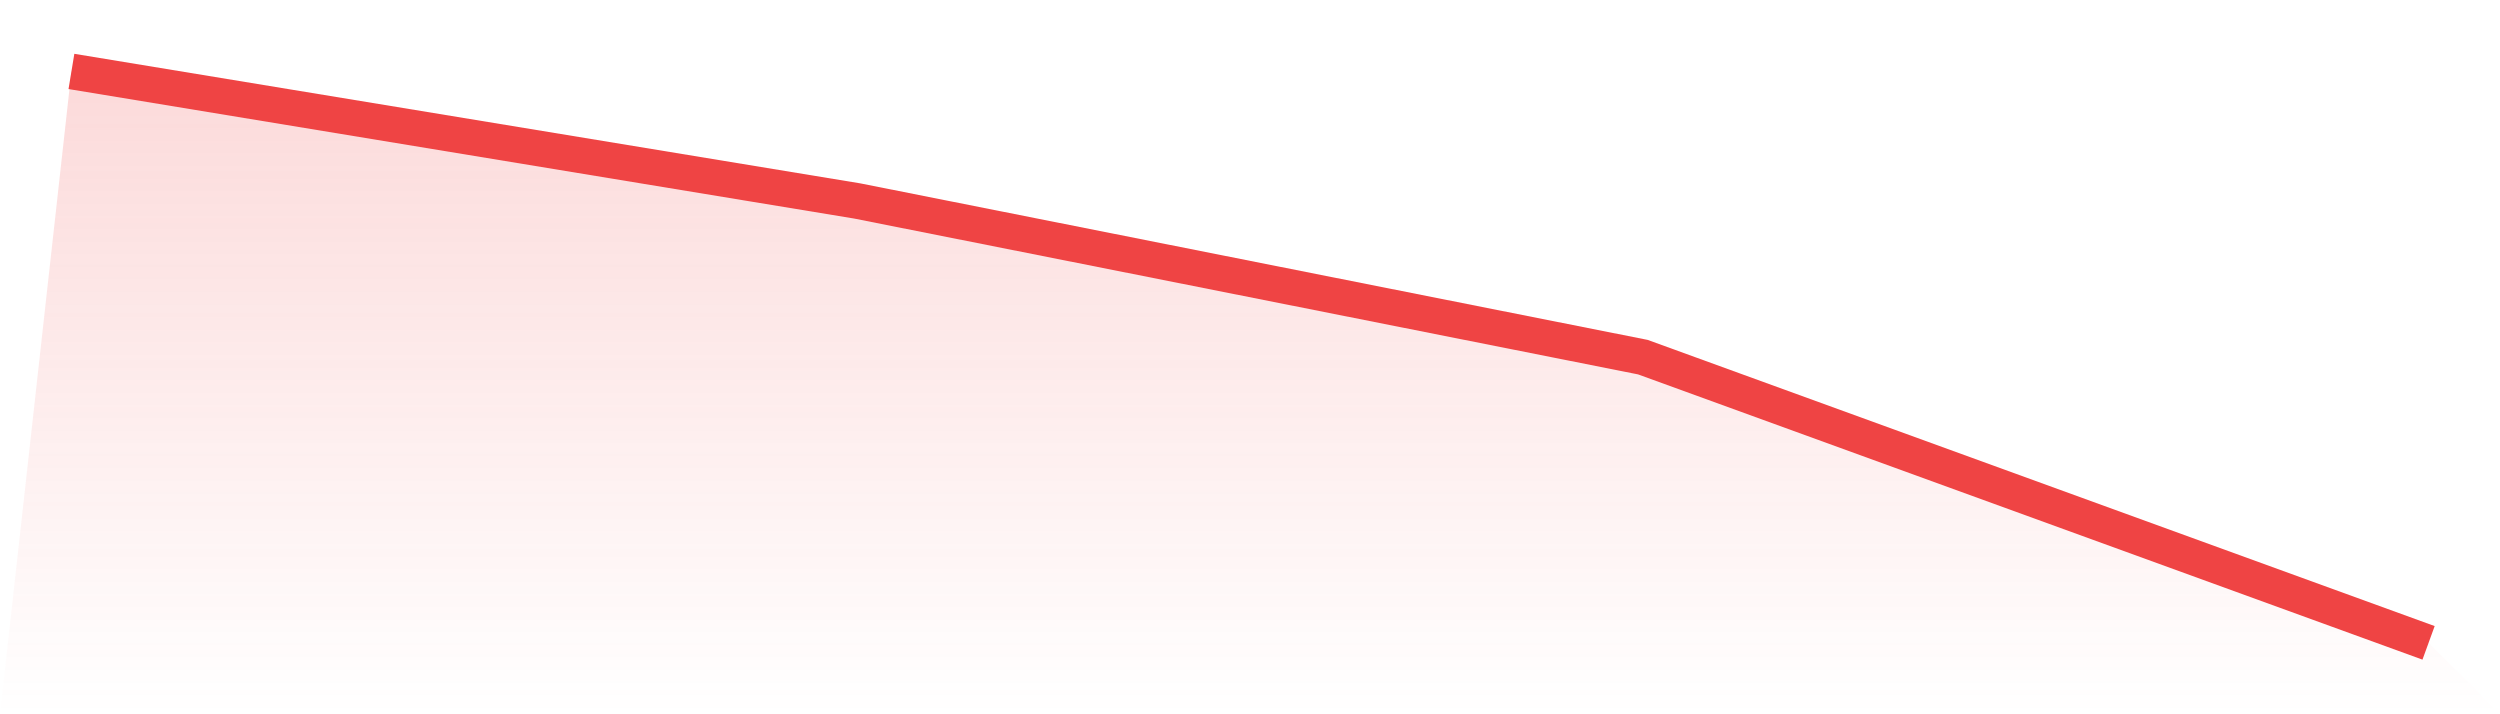
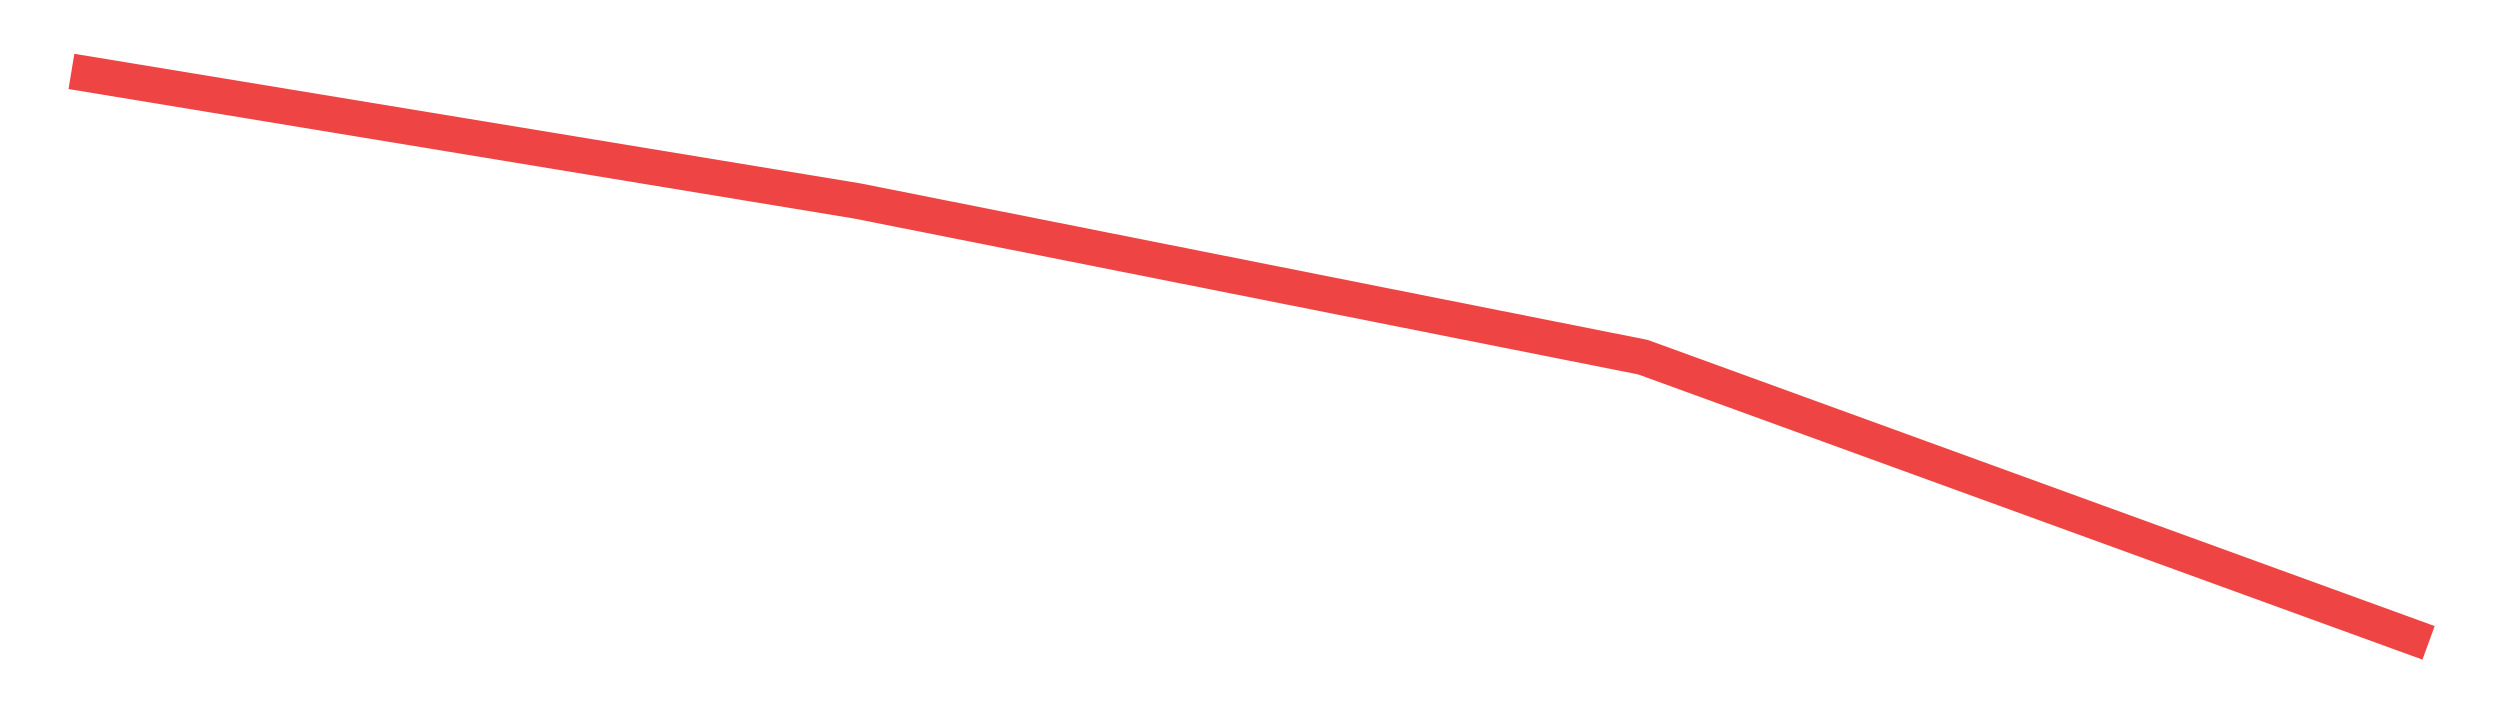
<svg xmlns="http://www.w3.org/2000/svg" viewBox="0 0 140 40">
  <defs>
    <linearGradient id="gradient" x1="0" x2="0" y1="0" y2="1">
      <stop offset="0%" stop-color="#ef4444" stop-opacity="0.2" />
      <stop offset="100%" stop-color="#ef4444" stop-opacity="0" />
    </linearGradient>
  </defs>
-   <path d="M4,4 L4,4 L48,11.253 L92,20 L136,36 L140,40 L0,40 z" fill="url(#gradient)" />
  <path d="M4,4 L4,4 L48,11.253 L92,20 L136,36" fill="none" stroke="#ef4444" stroke-width="2" />
</svg>